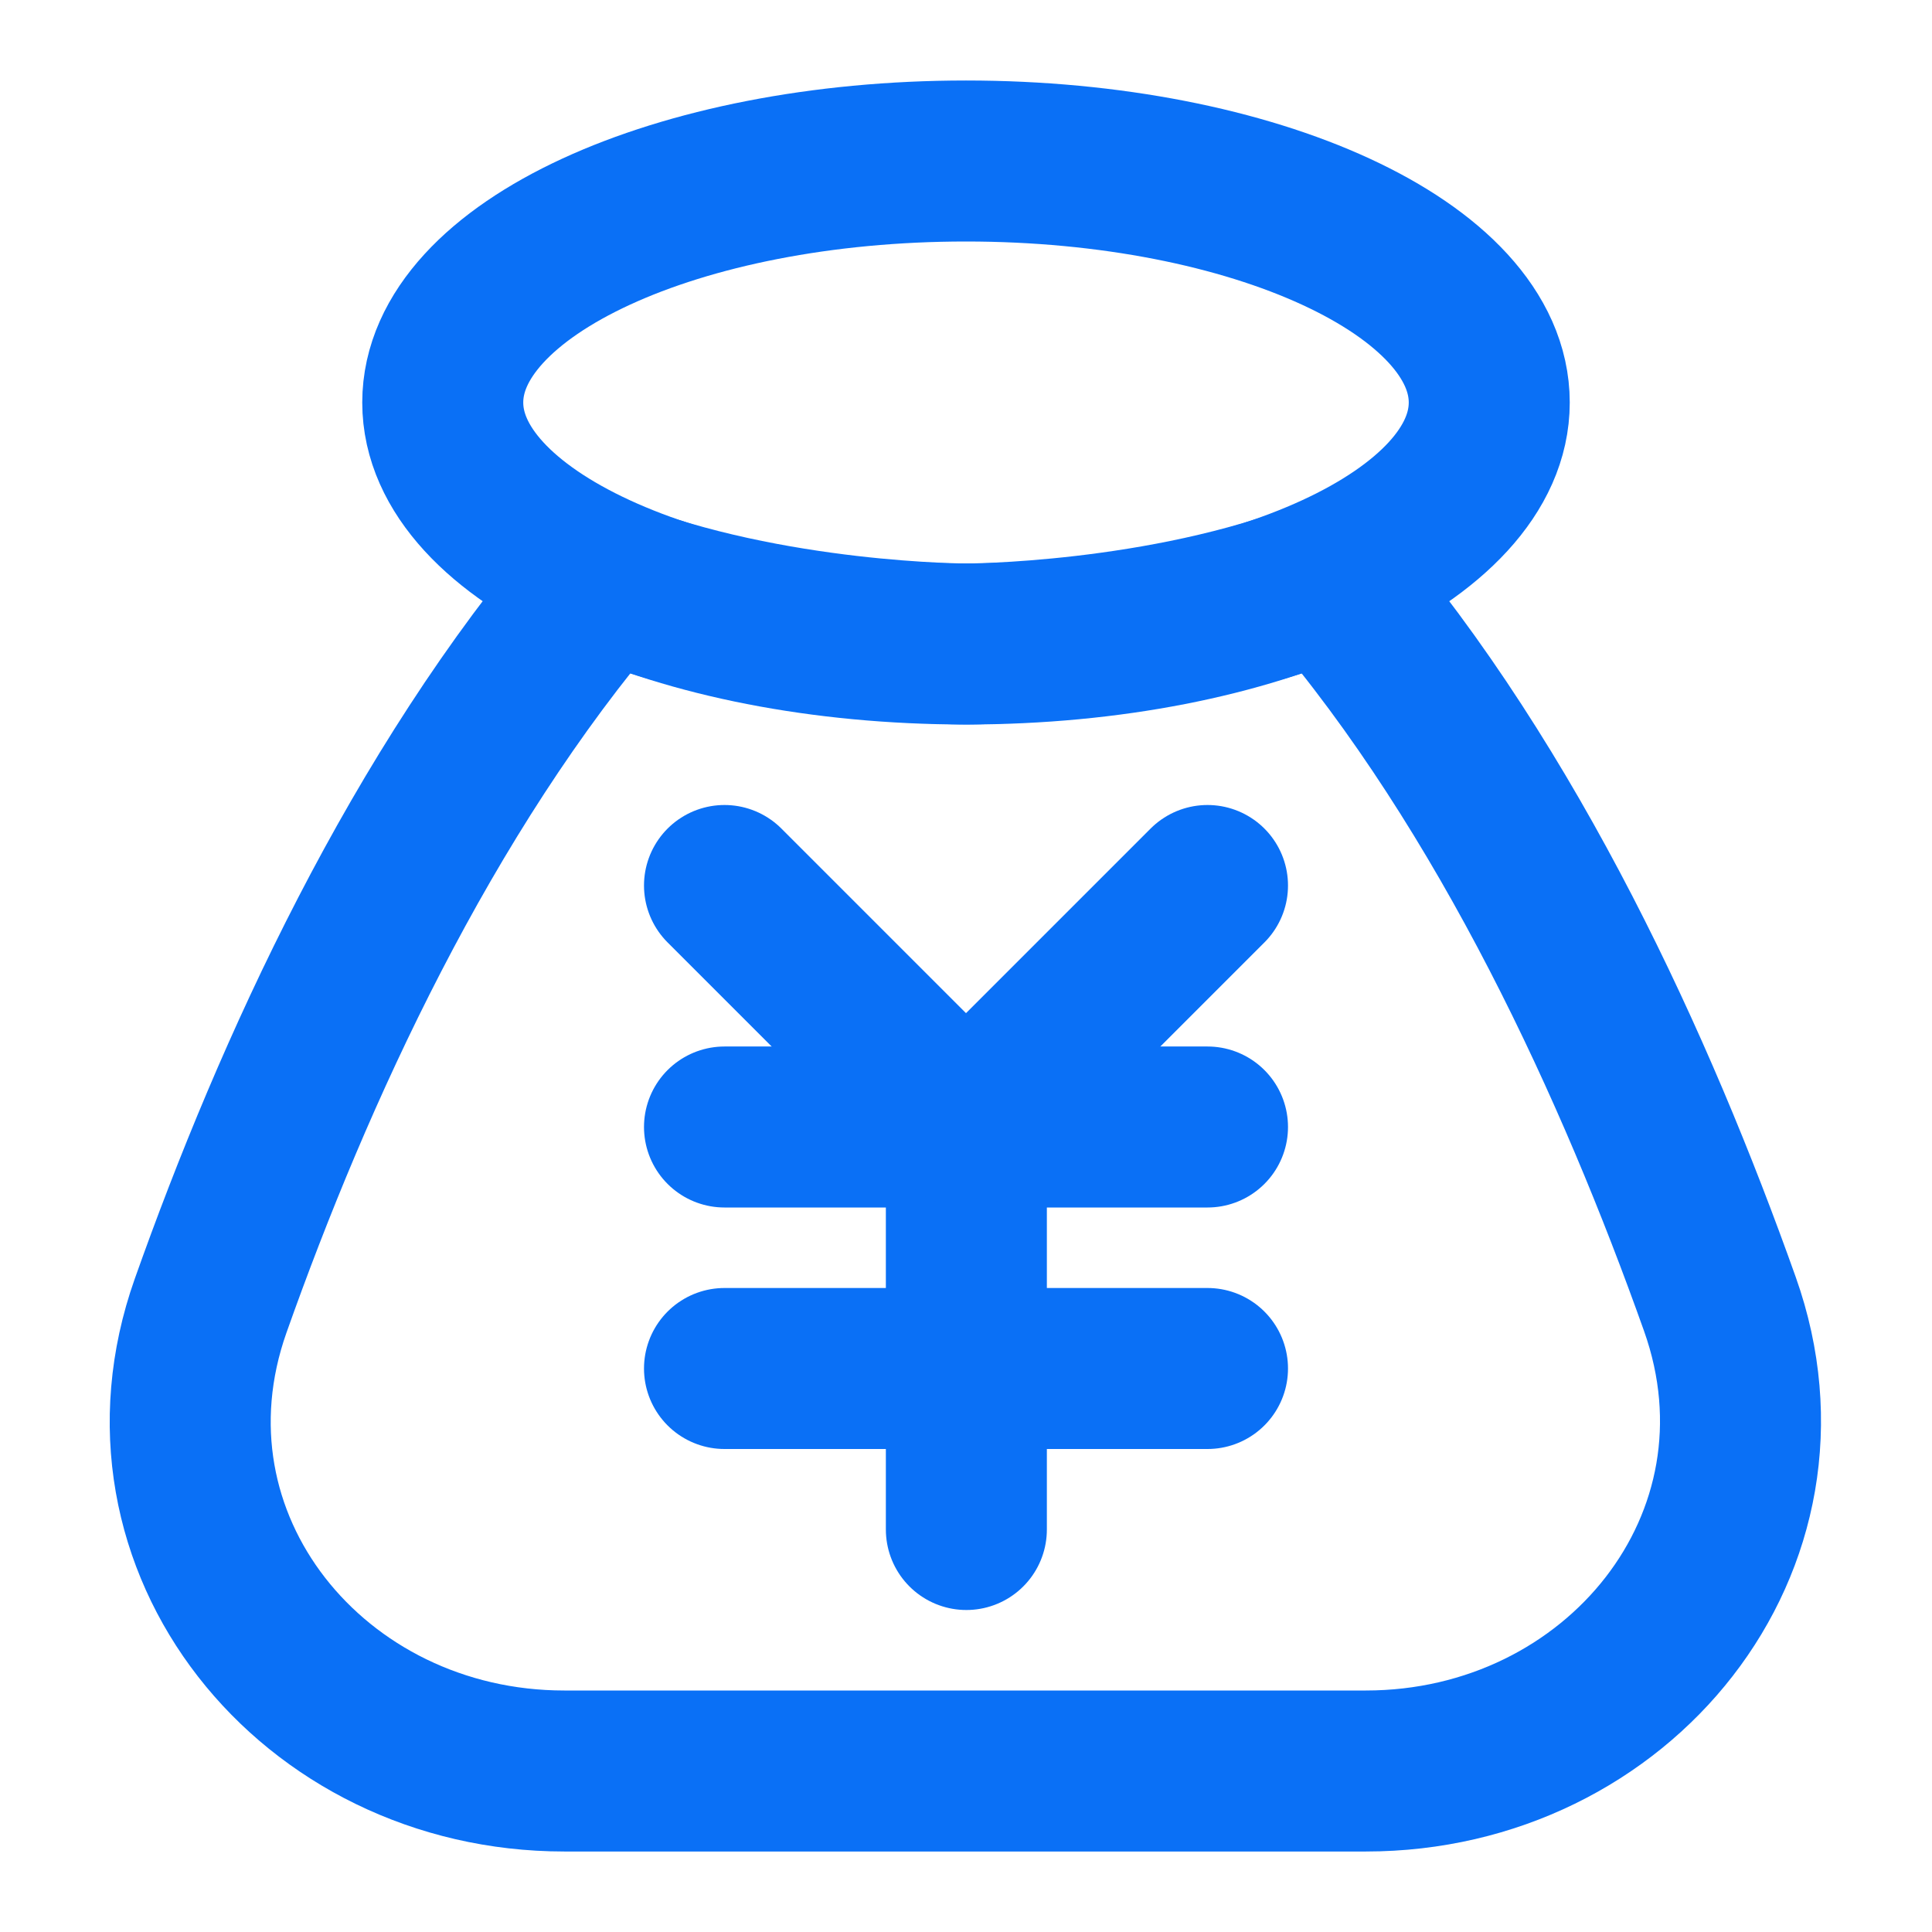
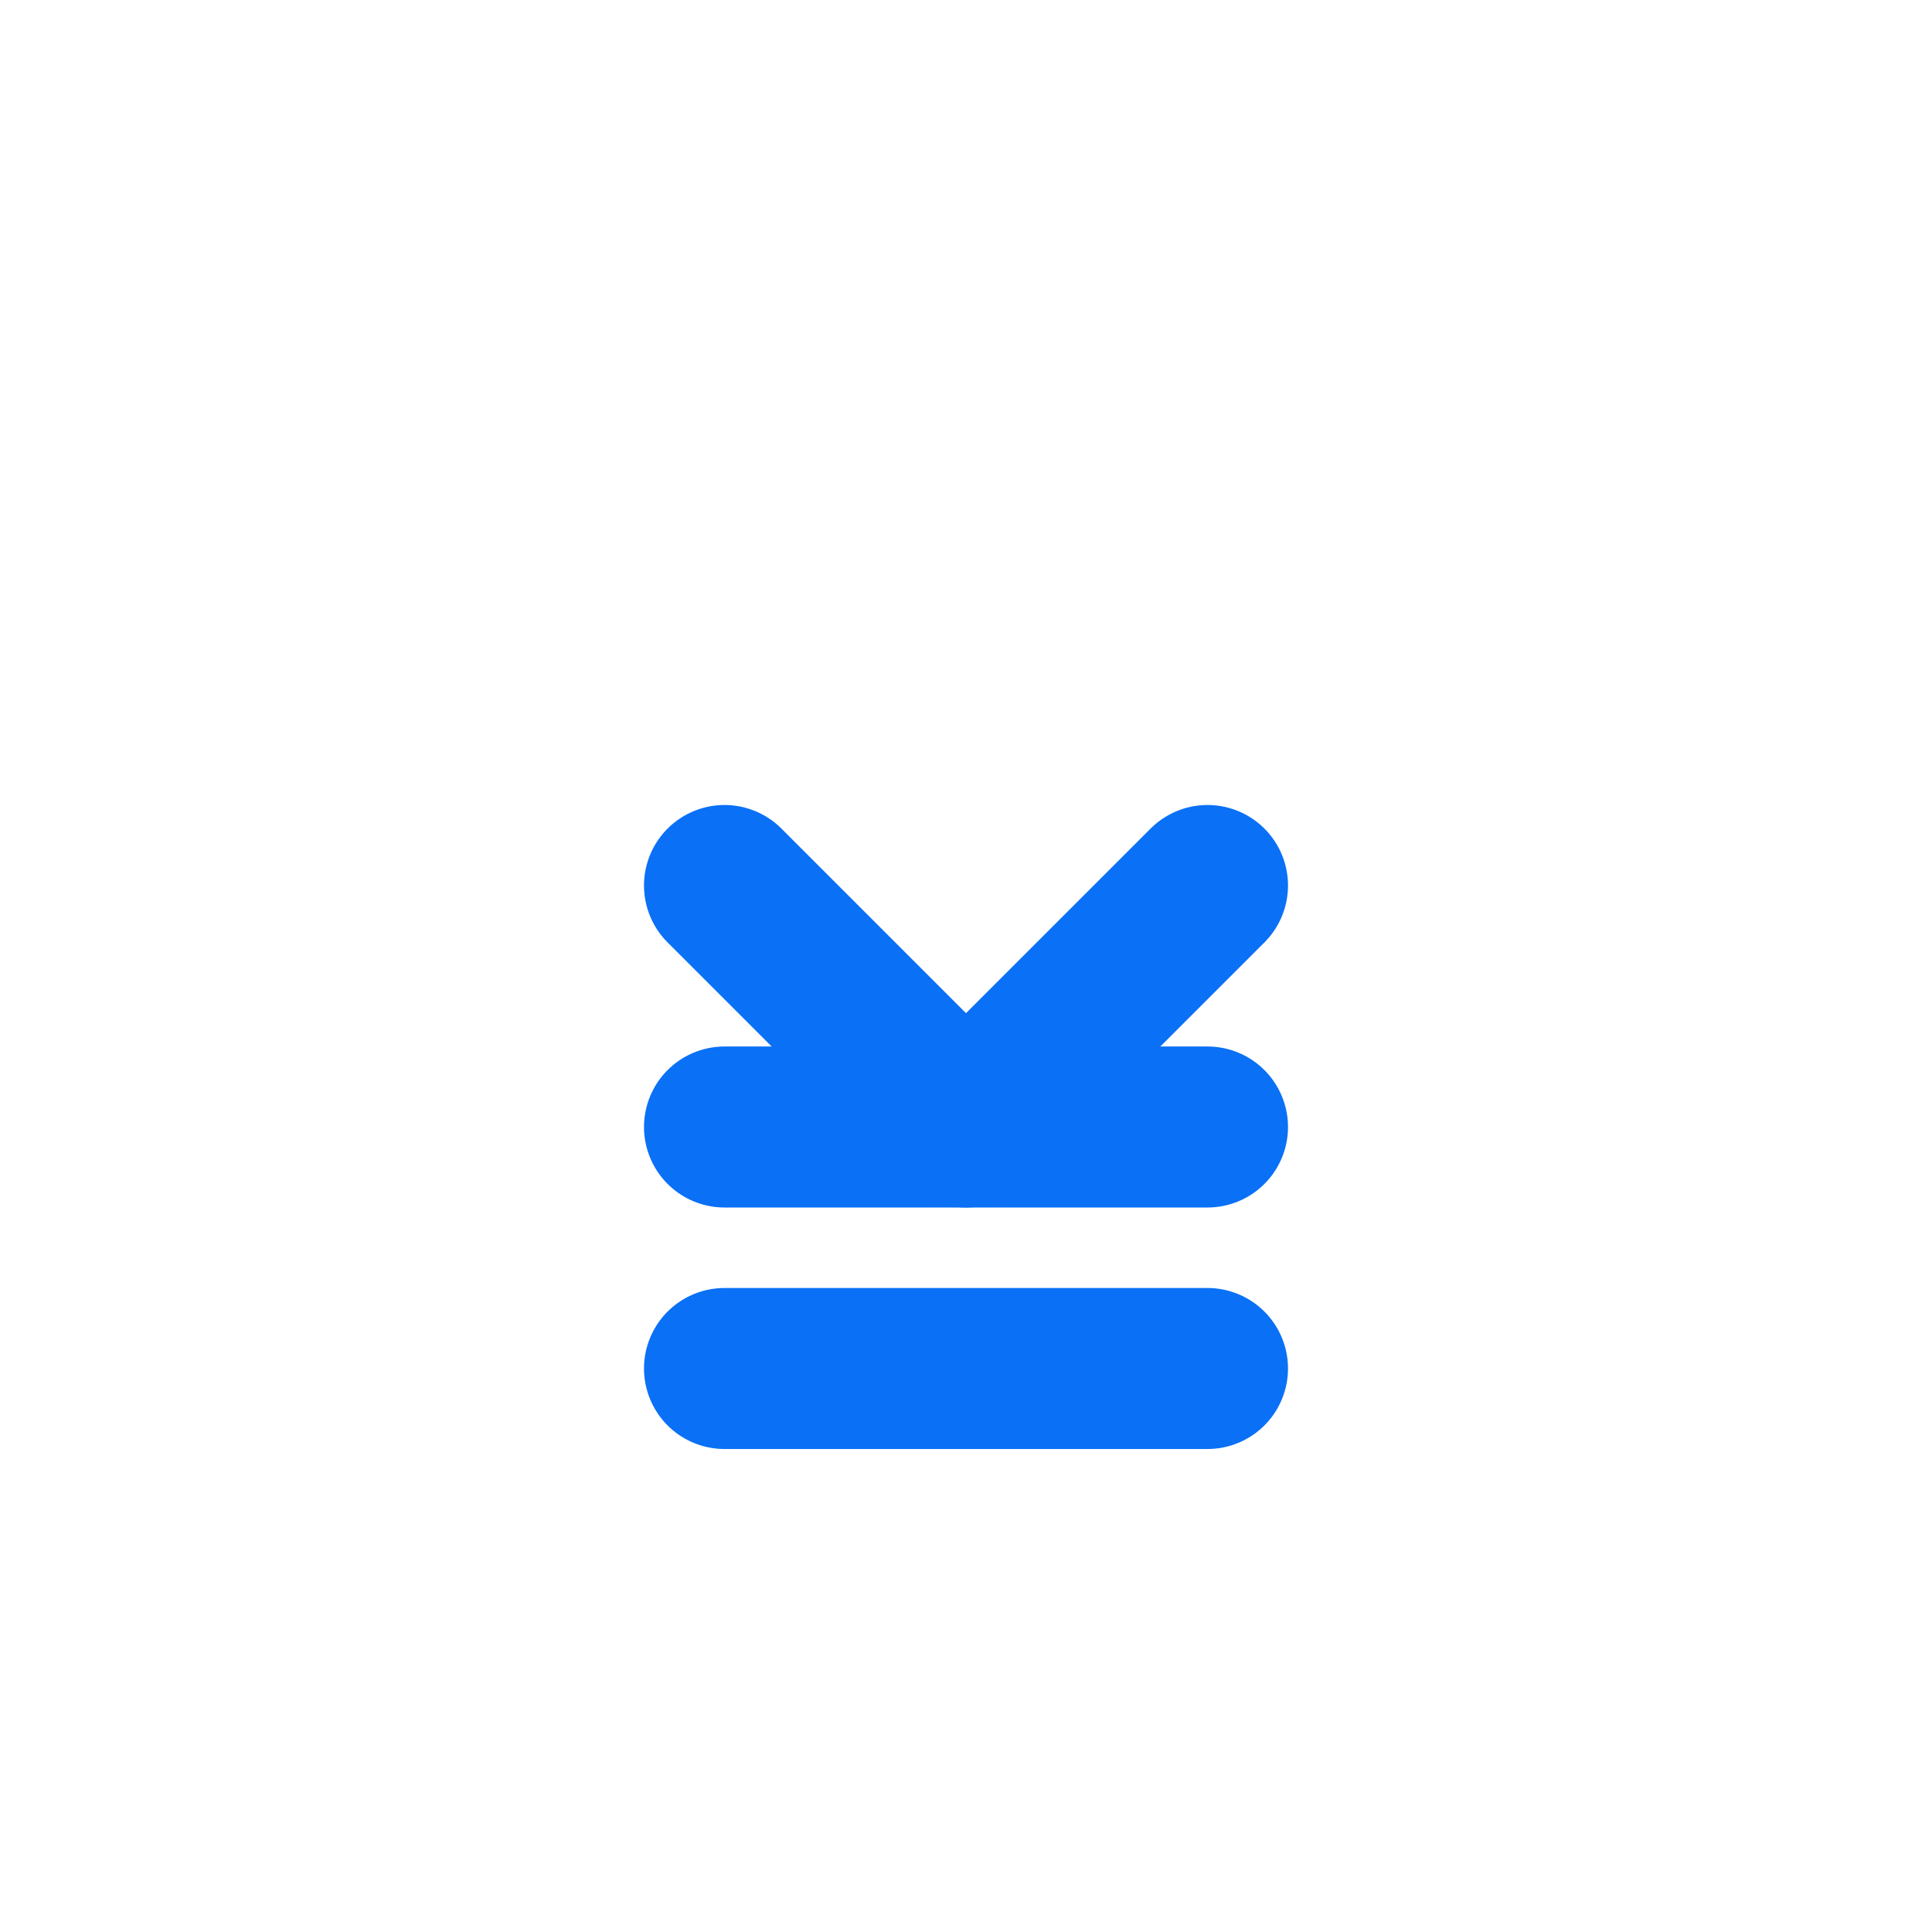
<svg xmlns="http://www.w3.org/2000/svg" width="20" height="20" viewBox="0 0 48 48" fill="none">
-   <path d="M15 14.385C19.126 16 24.009 16 24.009 16C24.009 16 28.88 16 33 14.385C37.502 19.639 40.657 26.565 42.73 32.398C44.829 38.303 40.201 44 33.934 44H14.02C7.768 44 3.146 38.329 5.234 32.437C7.298 26.614 10.455 19.686 15 14.385Z" fill="none" stroke="#0A70F6" stroke-width="4" stroke-linejoin="round" />
  <path d="M18 28H30" stroke="#0A70F6" stroke-width="4" stroke-linecap="round" stroke-linejoin="round" />
  <path d="M18 34H30" stroke="#0A70F6" stroke-width="4" stroke-linecap="round" stroke-linejoin="round" />
-   <path d="M24.009 28V38" stroke="#0A70F6" stroke-width="4" stroke-linecap="round" stroke-linejoin="round" />
  <path d="M30 22L24 28L18 22" stroke="#0A70F6" stroke-width="4" stroke-linecap="round" stroke-linejoin="round" />
-   <path fill-rule="evenodd" clip-rule="evenodd" d="M24 16C31.18 16 37 13.314 37 10C37 6.686 31.18 4 24 4C16.82 4 11 6.686 11 10C11 13.314 16.82 16 24 16Z" stroke="#0A70F6" stroke-width="4" stroke-linecap="round" stroke-linejoin="round" />
</svg>